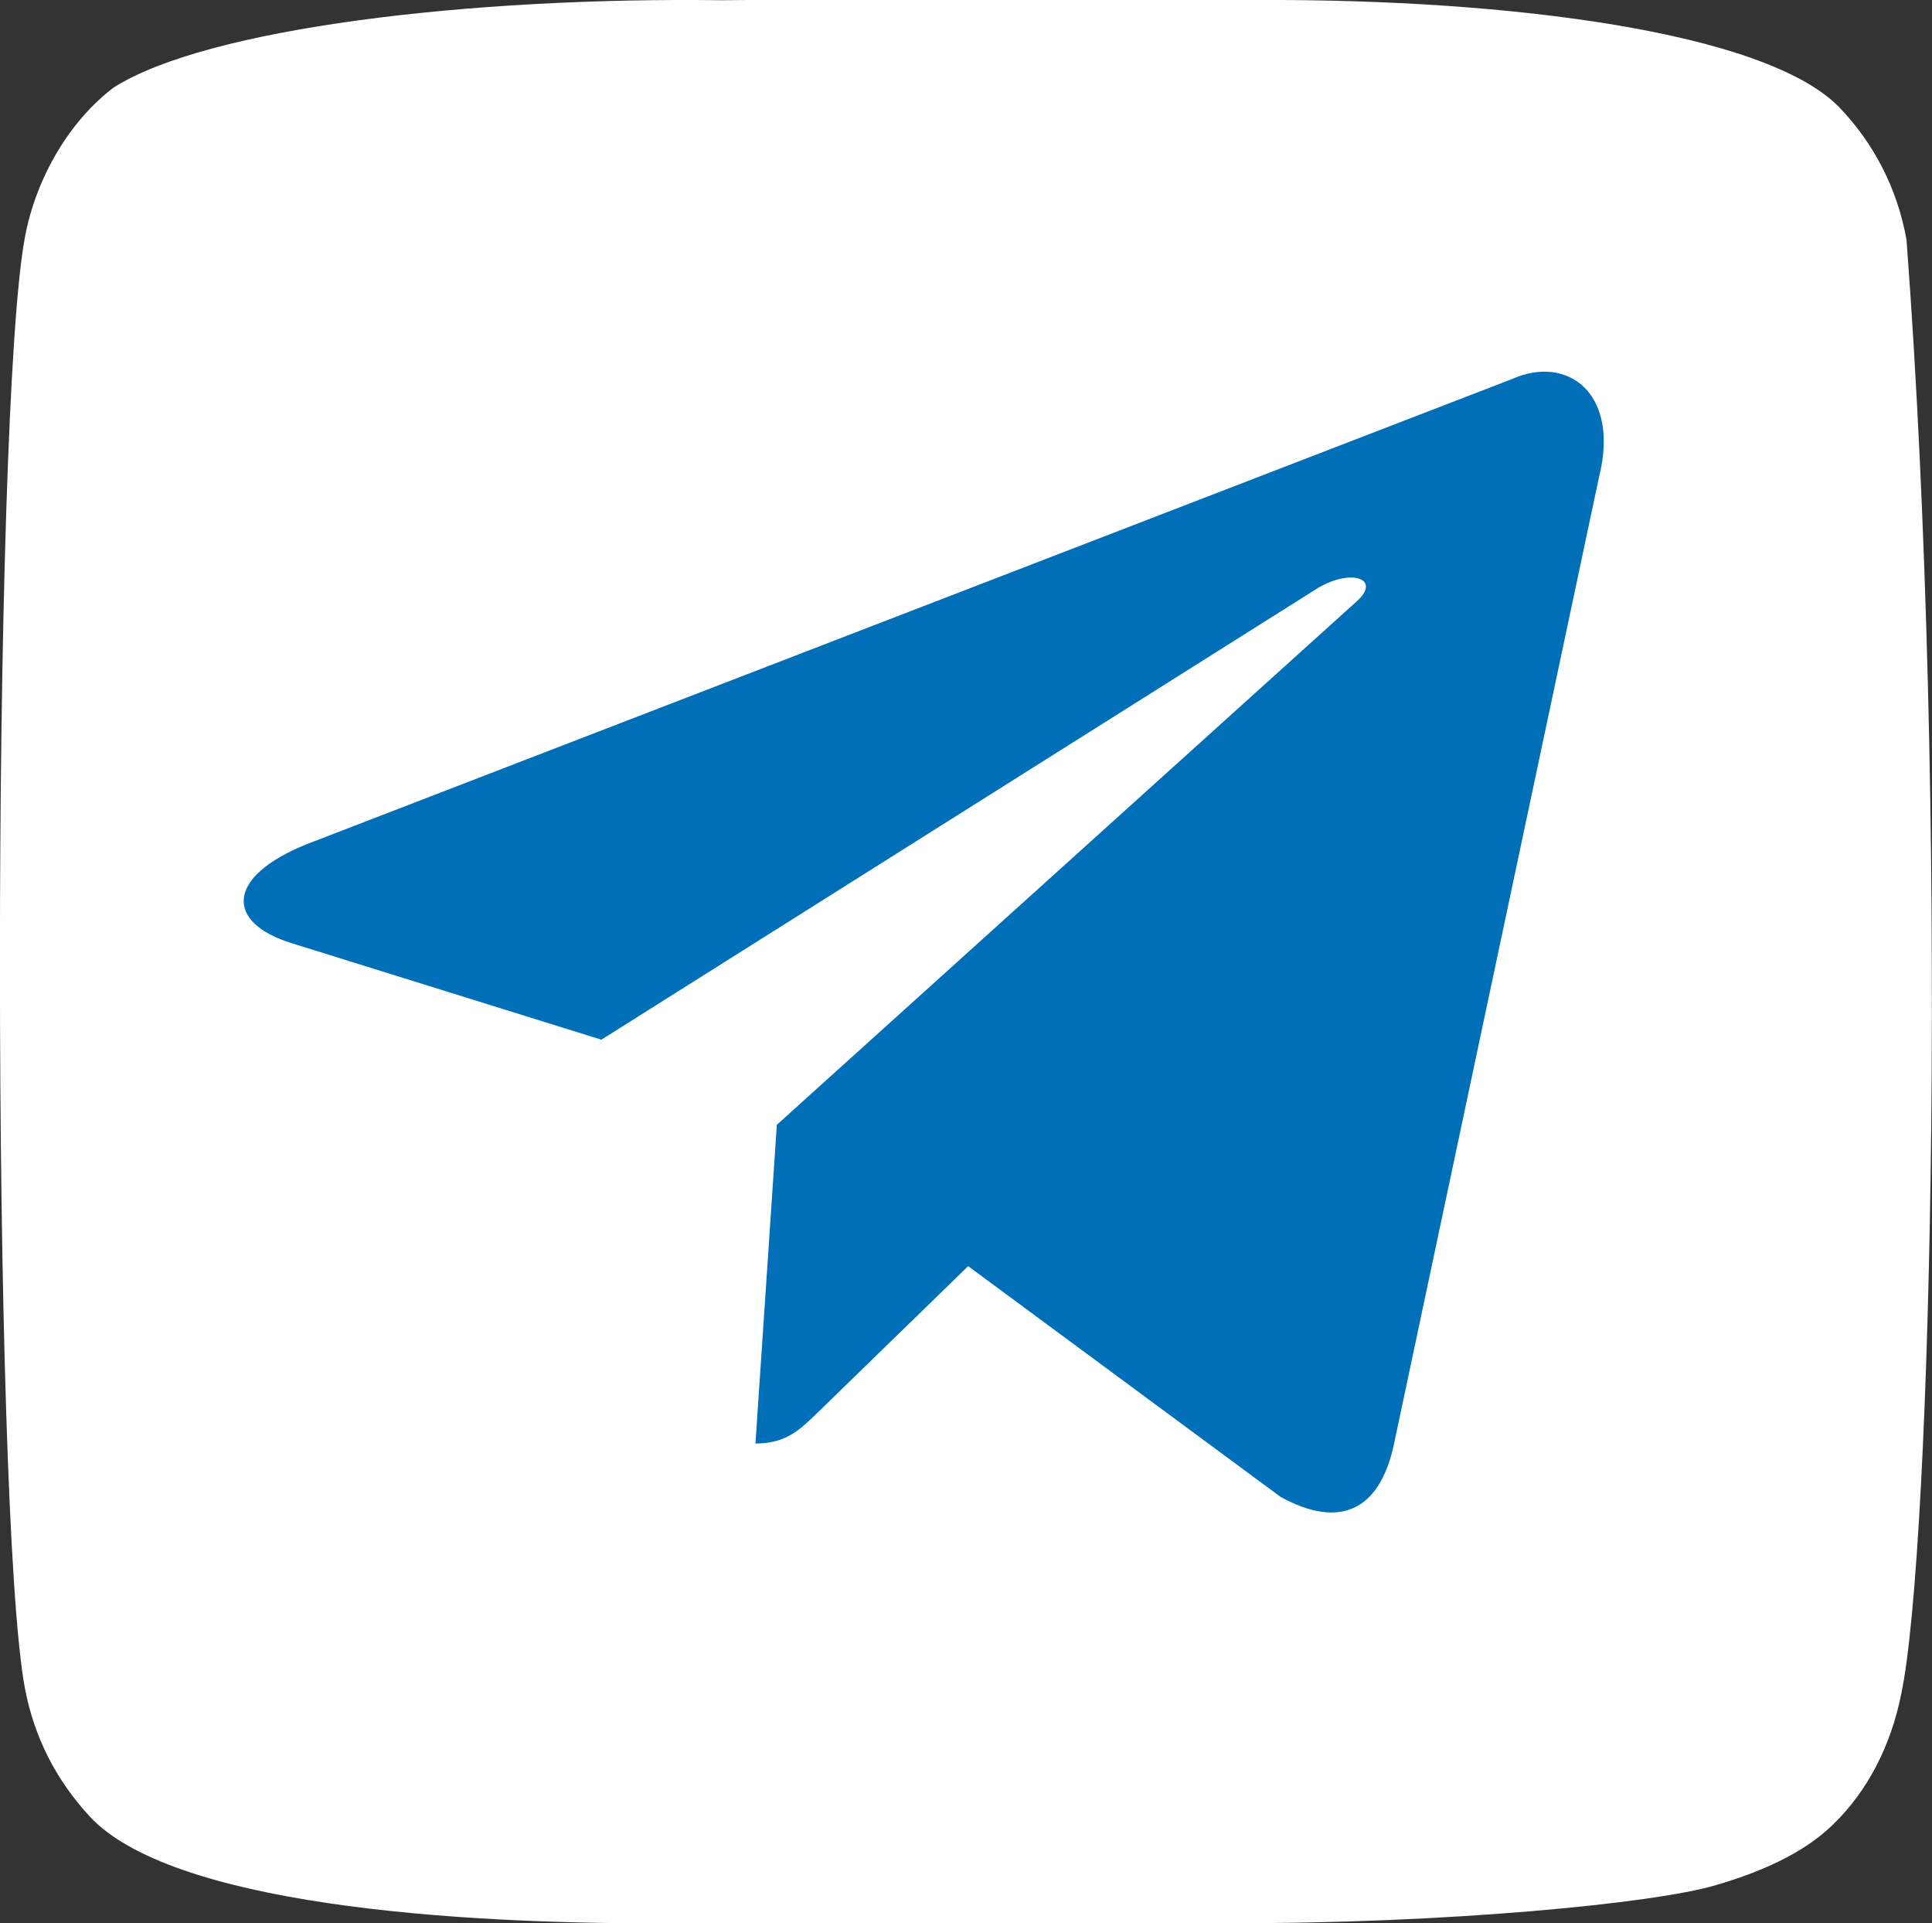
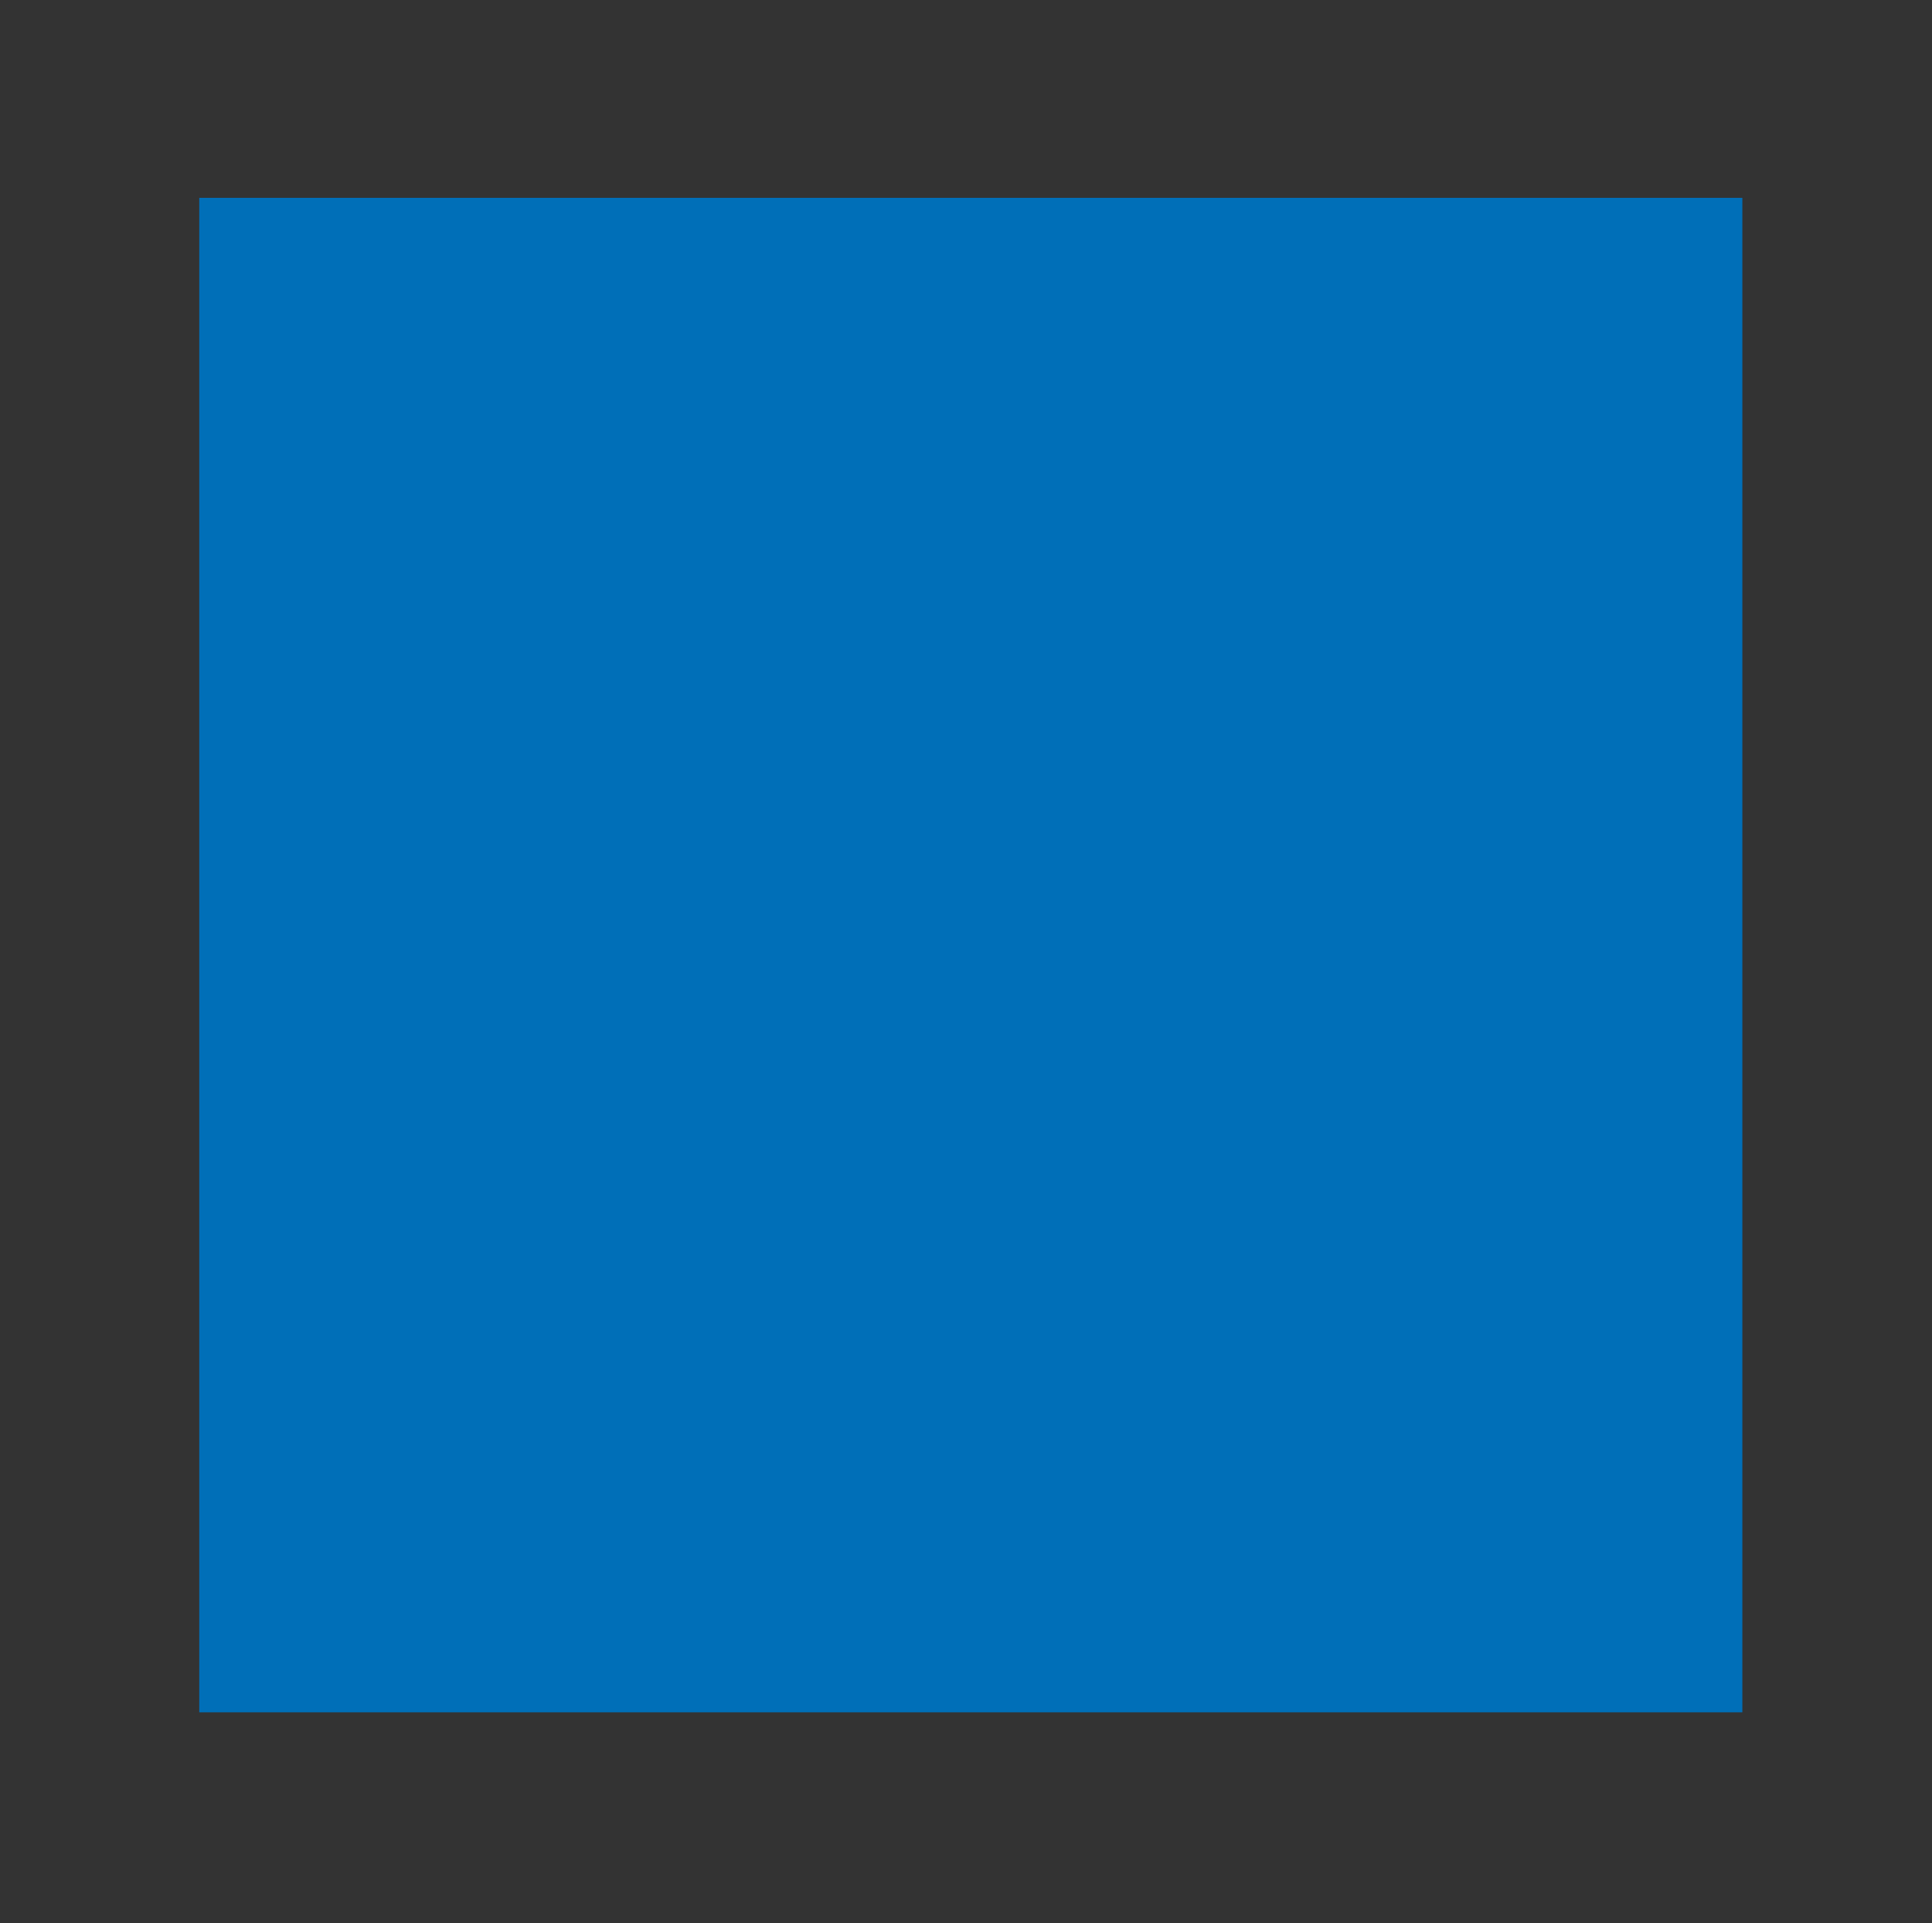
<svg xmlns="http://www.w3.org/2000/svg" version="1.1" id="Слой_1" x="0px" y="0px" viewBox="0 0 803.8 800" style="enable-background:new 0 0 803.8 800;" xml:space="preserve">
  <rect x="0" y="0" width="803.8" height="800" fill="#333333" stroke="none" />
  <style type="text/css">
	.st0{fill:#006FB8;}
	.st1{fill:#FFFFFF;}
</style>
  <rect x="82.9" y="82.3" class="st0" width="642" height="630" />
-   <path class="st1" d="M793.2,99.8c-3.8-21.5-13.8-40.6-28.4-55.6C734,13.4,628.9-0.4,524,0c-4.2,0-8.5,0-12.7,0c-3.2,0-6.4,0-9.6,0  c-3.4,0-6.8,0-10.3,0c-6.1,0-12.2,0-18.2,0C467,0,460.8,0,454.6,0c-6.6,0-13.1,0-19.7,0c-6.6-0.1-13.3-0.1-20,0c-3.2,0-6.4,0-9.6,0  c-3.4,0-6.8,0-10.3,0c-3.2,0-6.4,0-9.6,0c-2.2,0-4.4,0-6.6,0c-2.1,0-4.2,0-6.4,0C368.4,0,364.2,0,360,0c-2.8,0-5.5,0-8.3,0  c-2.1,0-4.1,0-6.2,0C340.9,0,336.3,0,331.6,0c-0.9,0-1.9,0-2.8,0c-0.9,0-1.9,0-2.8,0c-0.9,0-1.9,0-2.8,0c-0.9,0-1.9,0-2.8,0  c-0.9,0-1.9,0-2.8,0c-5.7,0-11.5,0-17.2,0.1C195.5-1.3,86.2,11.7,47.3,36.4C29.2,50.1,15.1,73.5,10.4,98.5  c-13.9,73.3-13.9,530.7,0,604c3.8,20,12.8,37.8,26.9,53.1c33.2,35.8,147,45.5,250.5,44.4c5.9,0.1,11.8,0.1,17.7,0.1  c0.9,0,1.9,0,2.8,0c0.9,0,1.9,0,2.8,0c0.9,0,1.9,0,2.8,0c0.9,0,1.9,0,2.8,0c0.9,0,1.9,0,2.8,0c4.5,0,9,0,13.5-0.1c1.8,0,3.6,0,5.4,0  c3.2,0,6.3,0,9.4,0c4,0,8,0,12,0c2.1,0,4.2,0,6.3,0c2.4,0,4.8,0,7.1,0c3.1,0,6.1,0,9.2,0c1.9,0,3.7,0,5.6,0c1.7,0,3.4,0,5.1,0  c3.1,0,6.1,0,9.2,0c6.6,0,13.3,0,19.8,0c6.6,0.1,13.3,0.1,19.8,0c6.2,0,12.3,0,18.5,0c6.1,0,12.3,0,18.4,0c1.9,0,3.7,0,5.6,0  c1.7,0,3.4,0,5.1,0c3.1,0,6.1,0,9.2,0c4.3,0,8.5,0,12.7,0c90.3,0.3,177.2-8.3,202.1-15.7c22.5-6.5,38.7-15,49.4-25.6  c14.1-13.7,23.8-32.5,28.1-54C803.8,644.3,810.8,333.3,793.2,99.8z M665.3,198.3l-85.3,402.2c-6,28.6-23.2,35.4-47.2,22.2l-130-96  l-62.5,60.8c-7.3,7-13,13-26,13l8.9-132.6l-0.1,0h0.1l241.2-217.7c10.6-9.4-2.3-14-16.4-5.4L250.2,432.5l-128.7-40.1  c-27.7-8.5-27.9-27.6,6.3-41.3L629,157.7l0,0C651.9,147.4,674,163.3,665.3,198.3z" />
</svg>